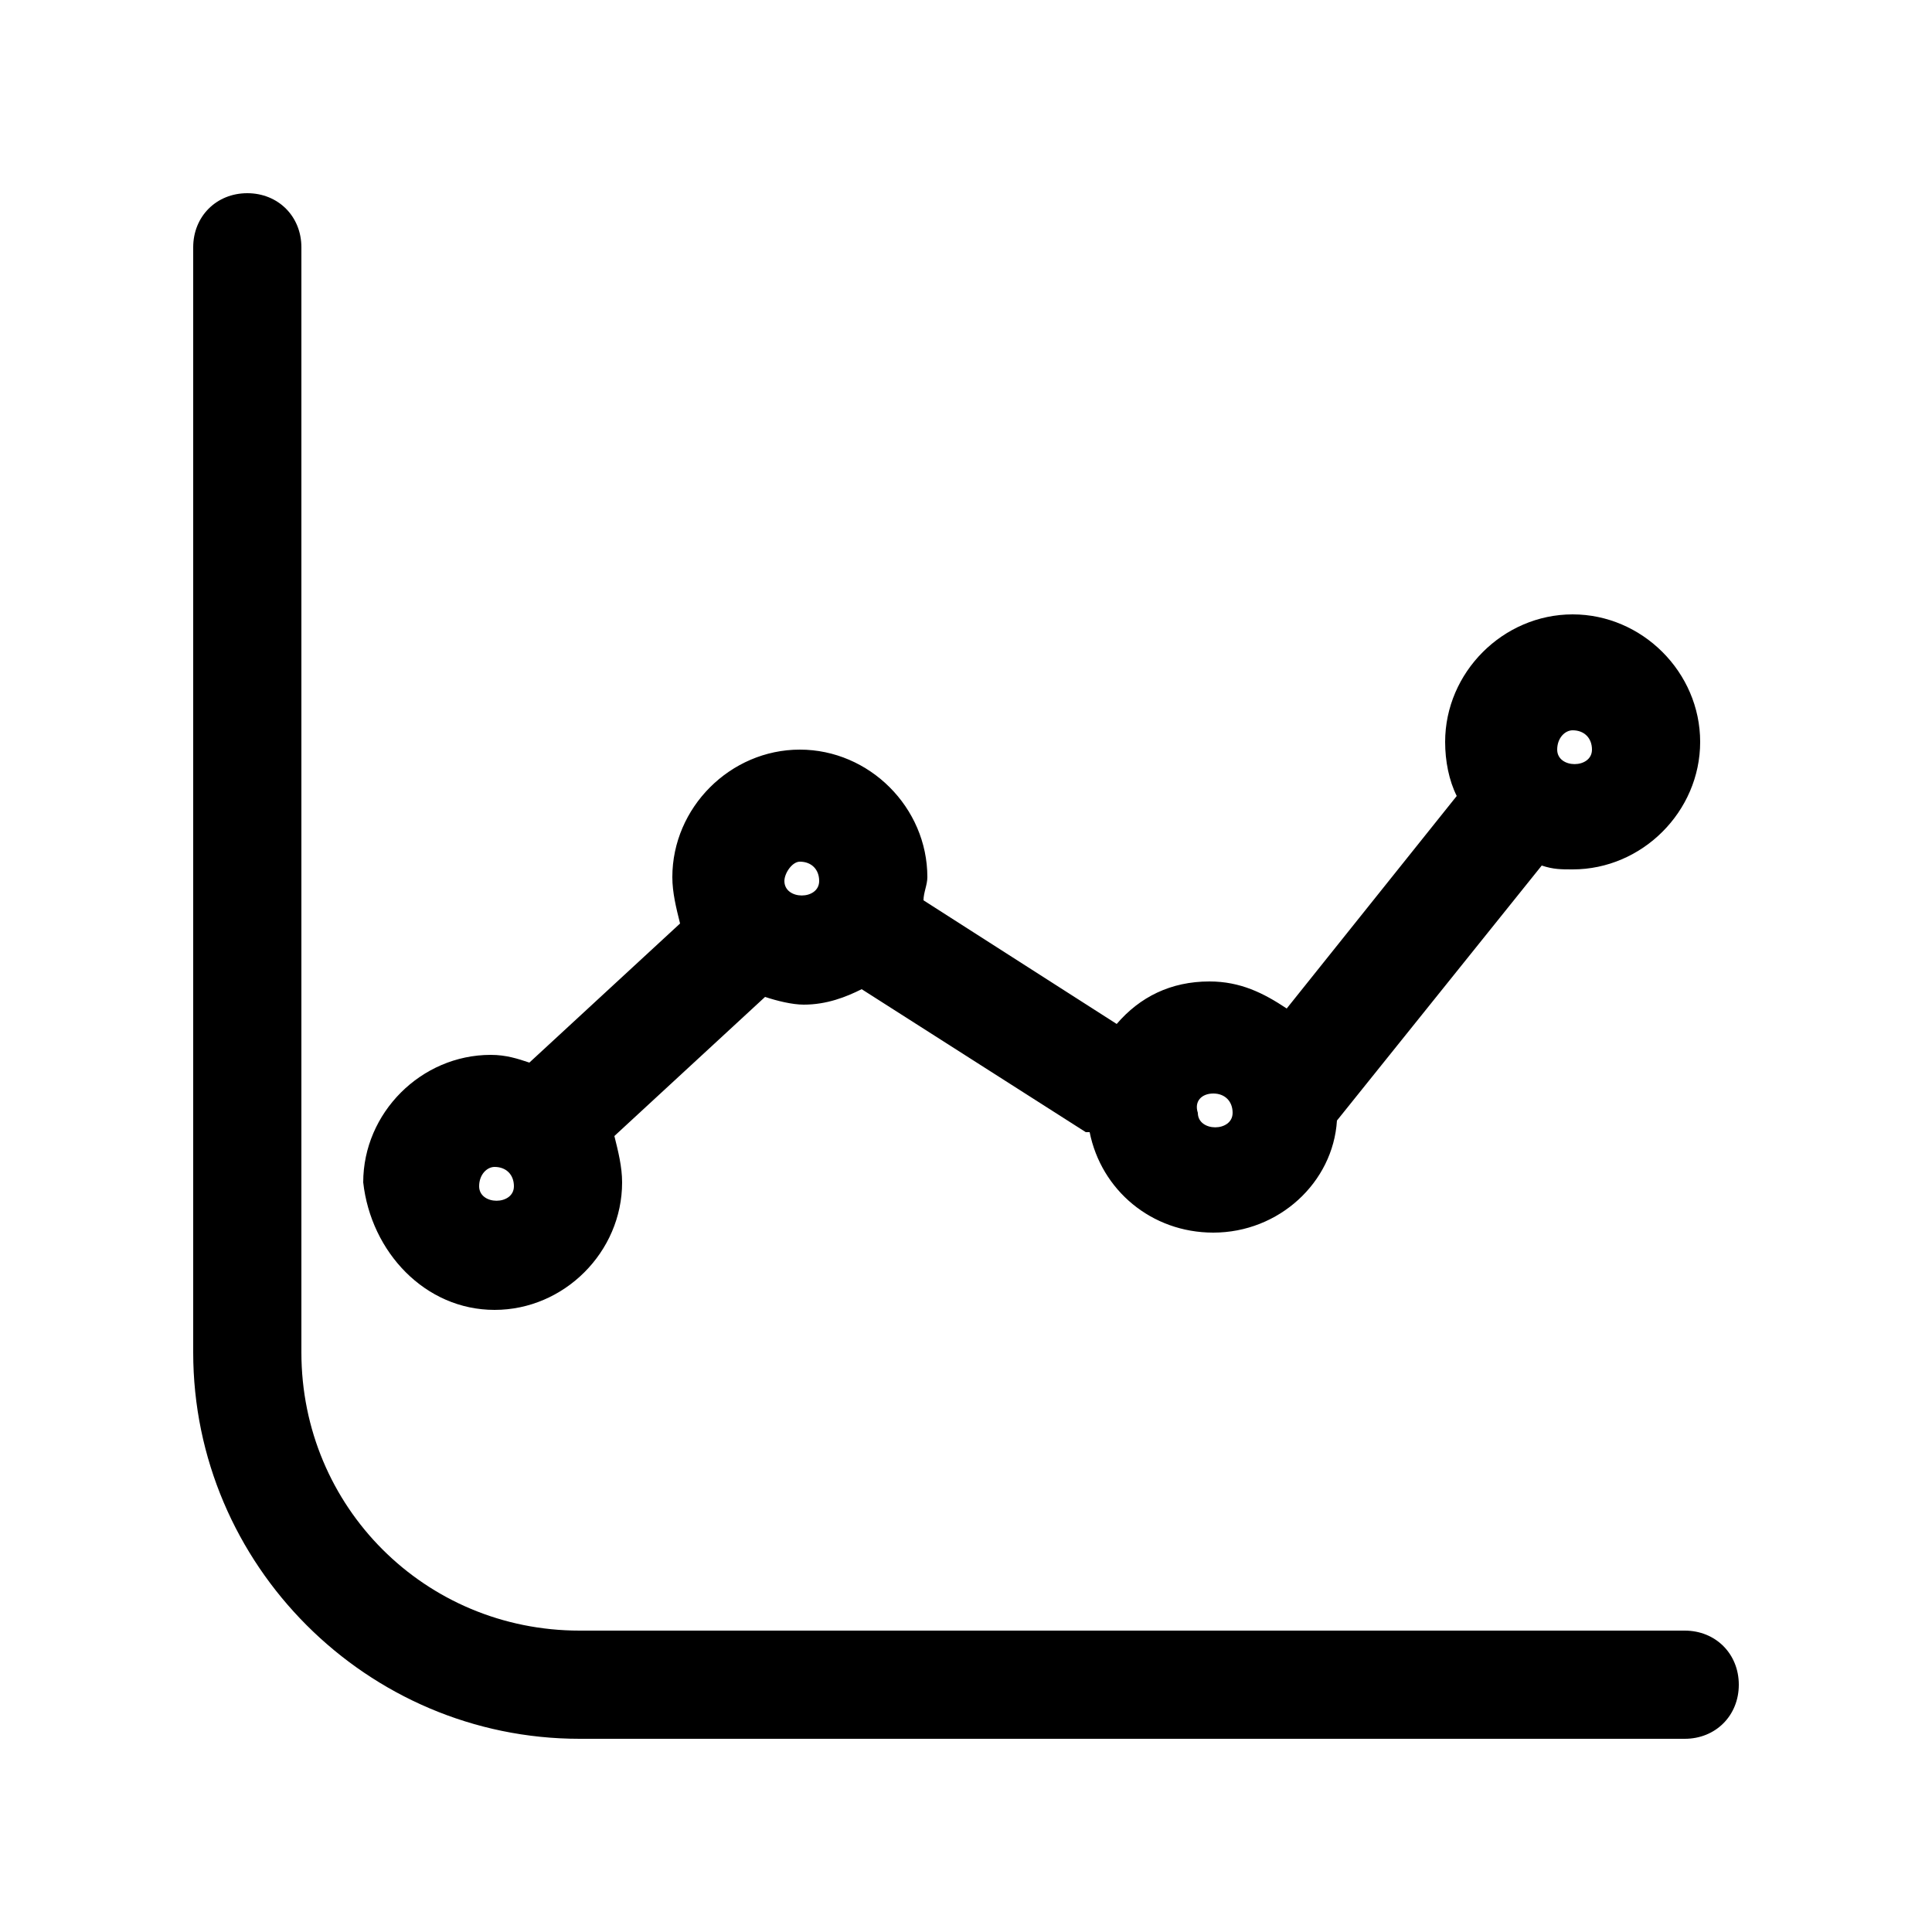
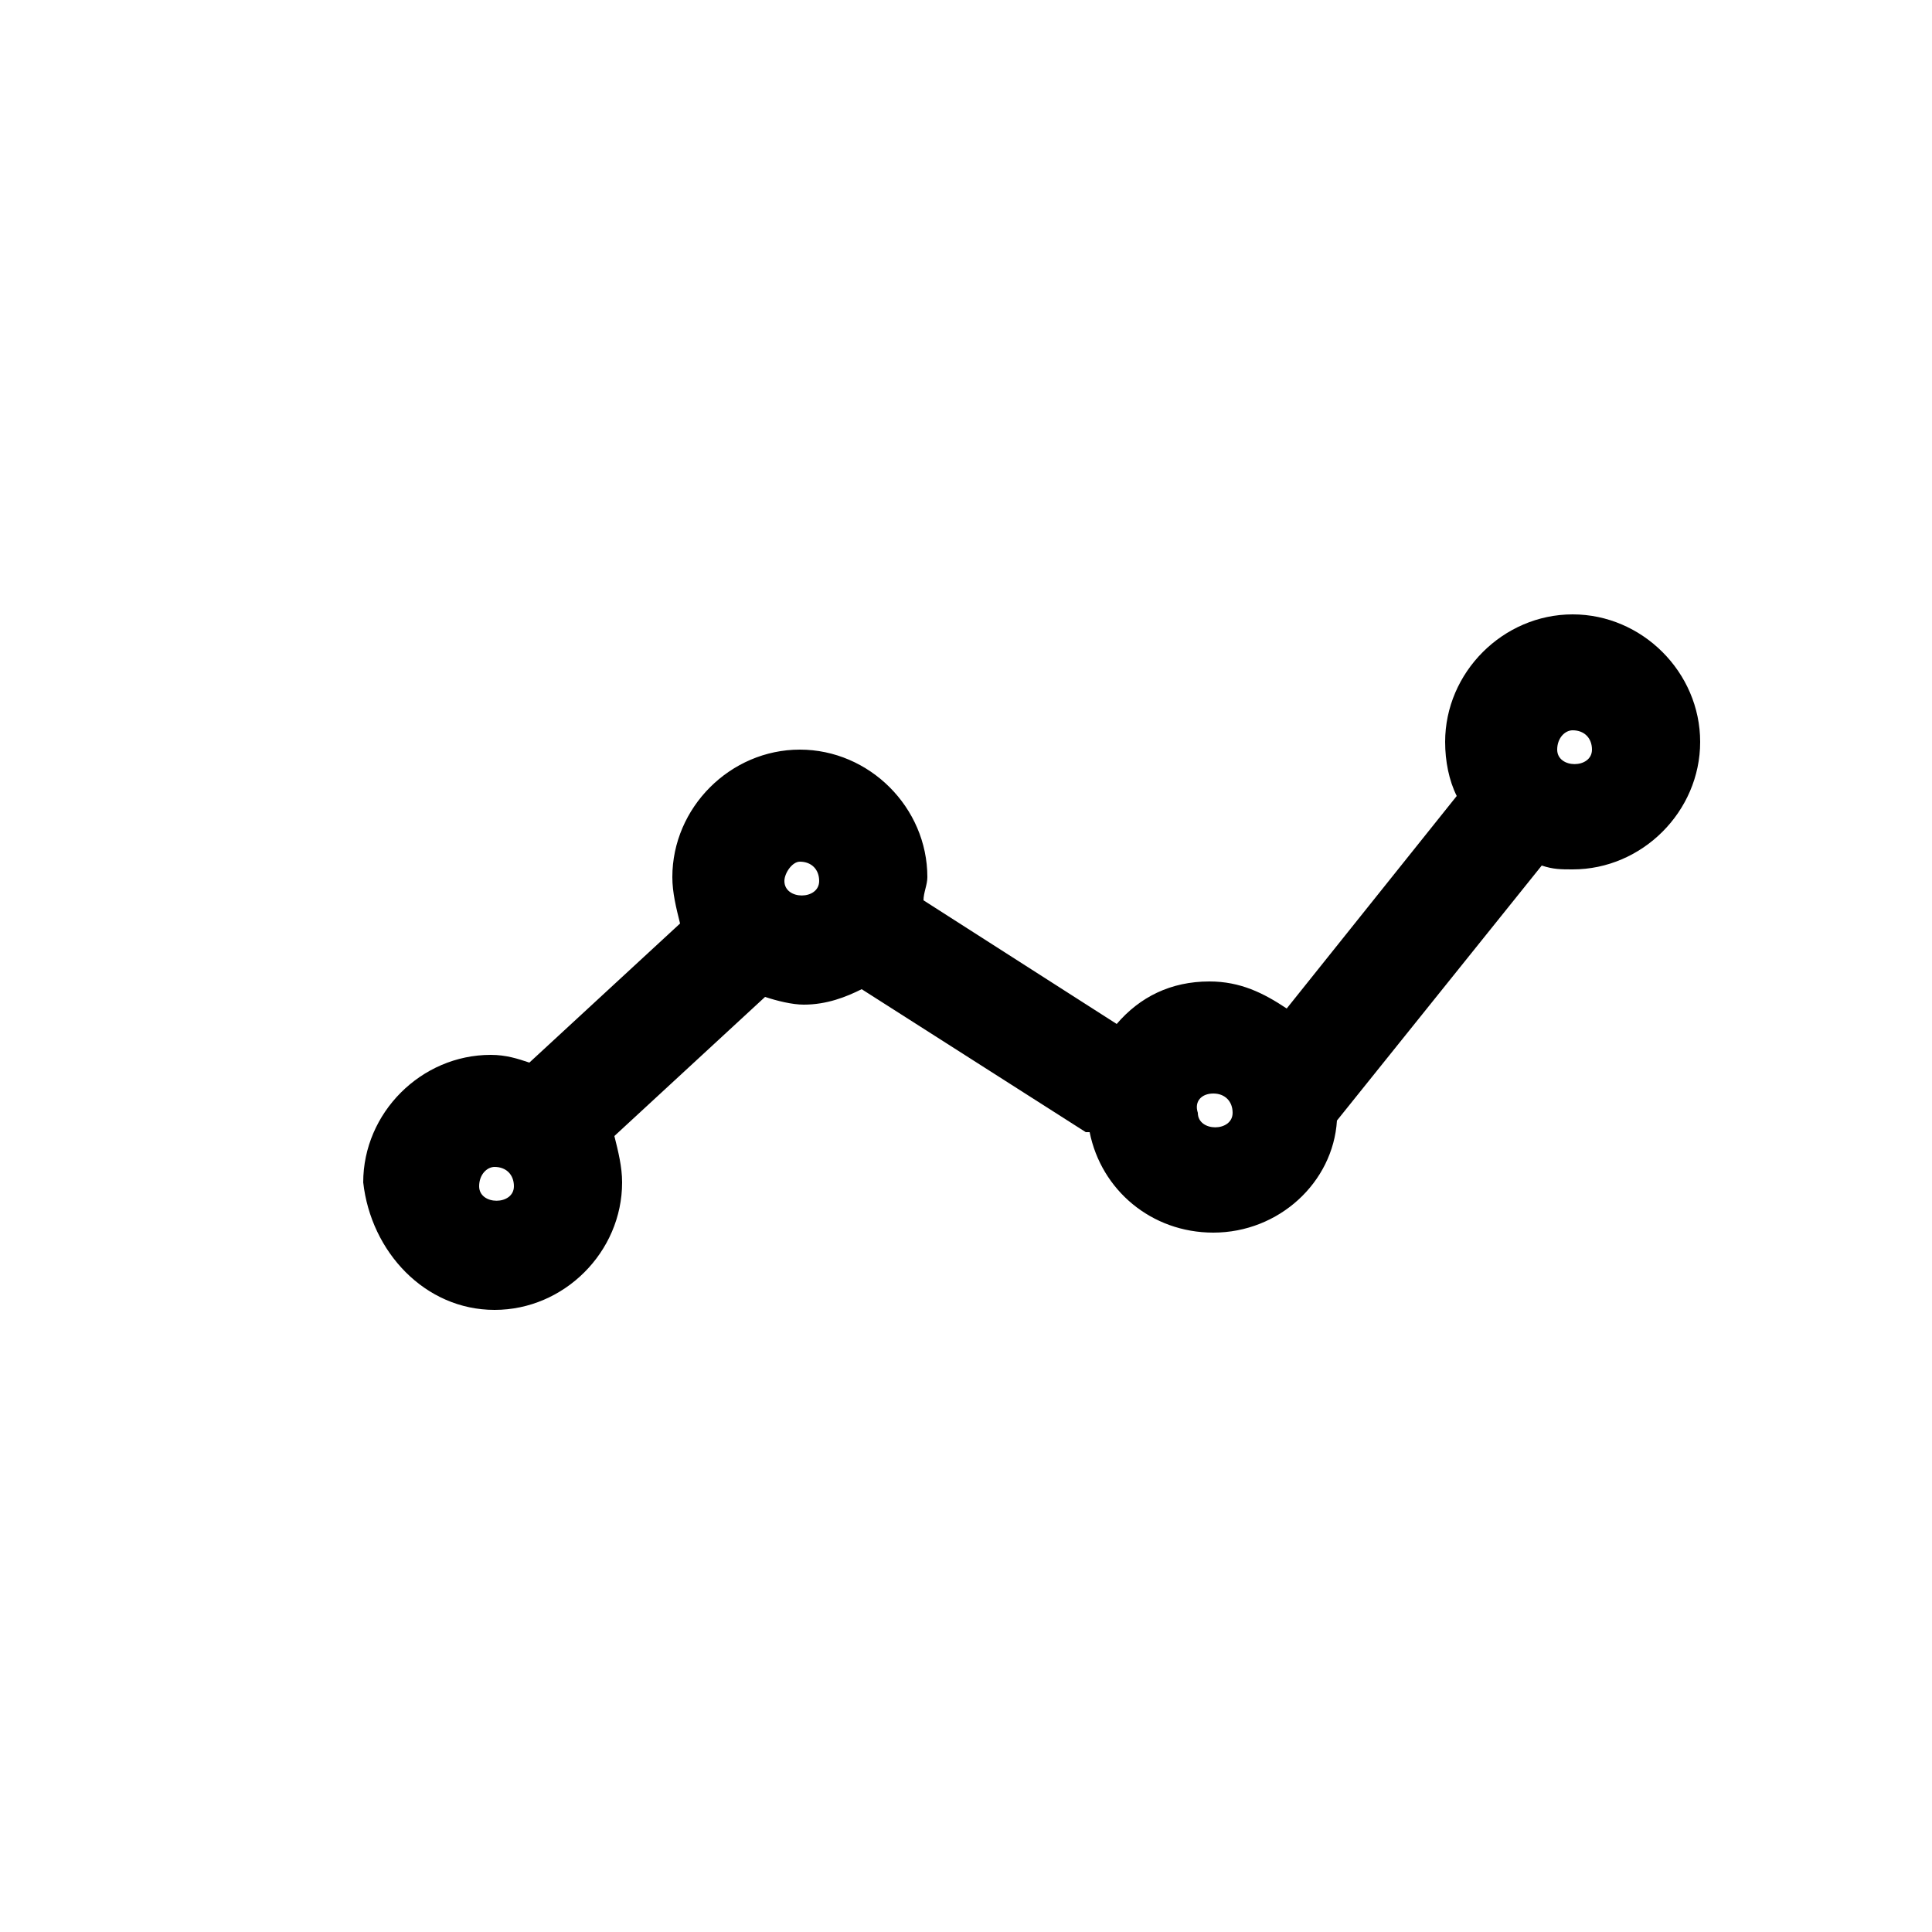
<svg xmlns="http://www.w3.org/2000/svg" version="1.1" id="Layer_1" x="0px" y="0px" viewBox="0 0 50 50" style="enable-background:new 0 0 50 50;" xml:space="preserve">
  <g>
-     <path d="M43.6,42.2H15c-4,0-7.2-3.2-7.2-7.2V6.4C7.8,5.6,7.2,5,6.4,5S5,5.6,5,6.4V35c0,5.5,4.5,10,10,10h28.6   c0.8,0,1.4-0.6,1.4-1.4C45,42.8,44.4,42.2,43.6,42.2z" />
    <path d="M12.8,33.9c1.8,0,3.3-1.5,3.3-3.3c0-0.4-0.1-0.8-0.2-1.2l3.9-3.6c0.3,0.1,0.7,0.2,1,0.2c0.6,0,1.1-0.2,1.5-0.4l5.8,3.7   c0,0,0.1,0,0.1,0c0.3,1.5,1.6,2.6,3.2,2.6c1.7,0,3.1-1.3,3.2-2.9c0,0,0,0,0,0l5.3-6.6c0.3,0.1,0.5,0.1,0.8,0.1   c1.8,0,3.3-1.5,3.3-3.3s-1.5-3.3-3.3-3.3c-1.8,0-3.3,1.5-3.3,3.3c0,0.5,0.1,1,0.3,1.4c0,0,0,0,0,0l-4.4,5.5c-0.6-0.4-1.2-0.7-2-0.7   c-1,0-1.8,0.4-2.4,1.1l-5-3.2c0-0.2,0.1-0.4,0.1-0.6c0-1.8-1.5-3.3-3.3-3.3s-3.3,1.5-3.3,3.3c0,0.4,0.1,0.8,0.2,1.2l-3.9,3.6   c-0.3-0.1-0.6-0.2-1-0.2c-1.8,0-3.3,1.5-3.3,3.3C9.6,32.4,11,33.9,12.8,33.9z M40.7,18.9c0.3,0,0.5,0.2,0.5,0.5   c0,0.5-0.9,0.5-0.9,0C40.3,19.1,40.5,18.9,40.7,18.9z M31.4,28.3c0.3,0,0.5,0.2,0.5,0.5c0,0.5-0.9,0.5-0.9,0   C30.9,28.5,31.1,28.3,31.4,28.3z M20.7,22.3c0.3,0,0.5,0.2,0.5,0.5c0,0.5-0.9,0.5-0.9,0C20.3,22.6,20.5,22.3,20.7,22.3z M12.8,30.2   c0.3,0,0.5,0.2,0.5,0.5c0,0.5-0.9,0.5-0.9,0C12.4,30.4,12.6,30.2,12.8,30.2z" />
  </g>
</svg>